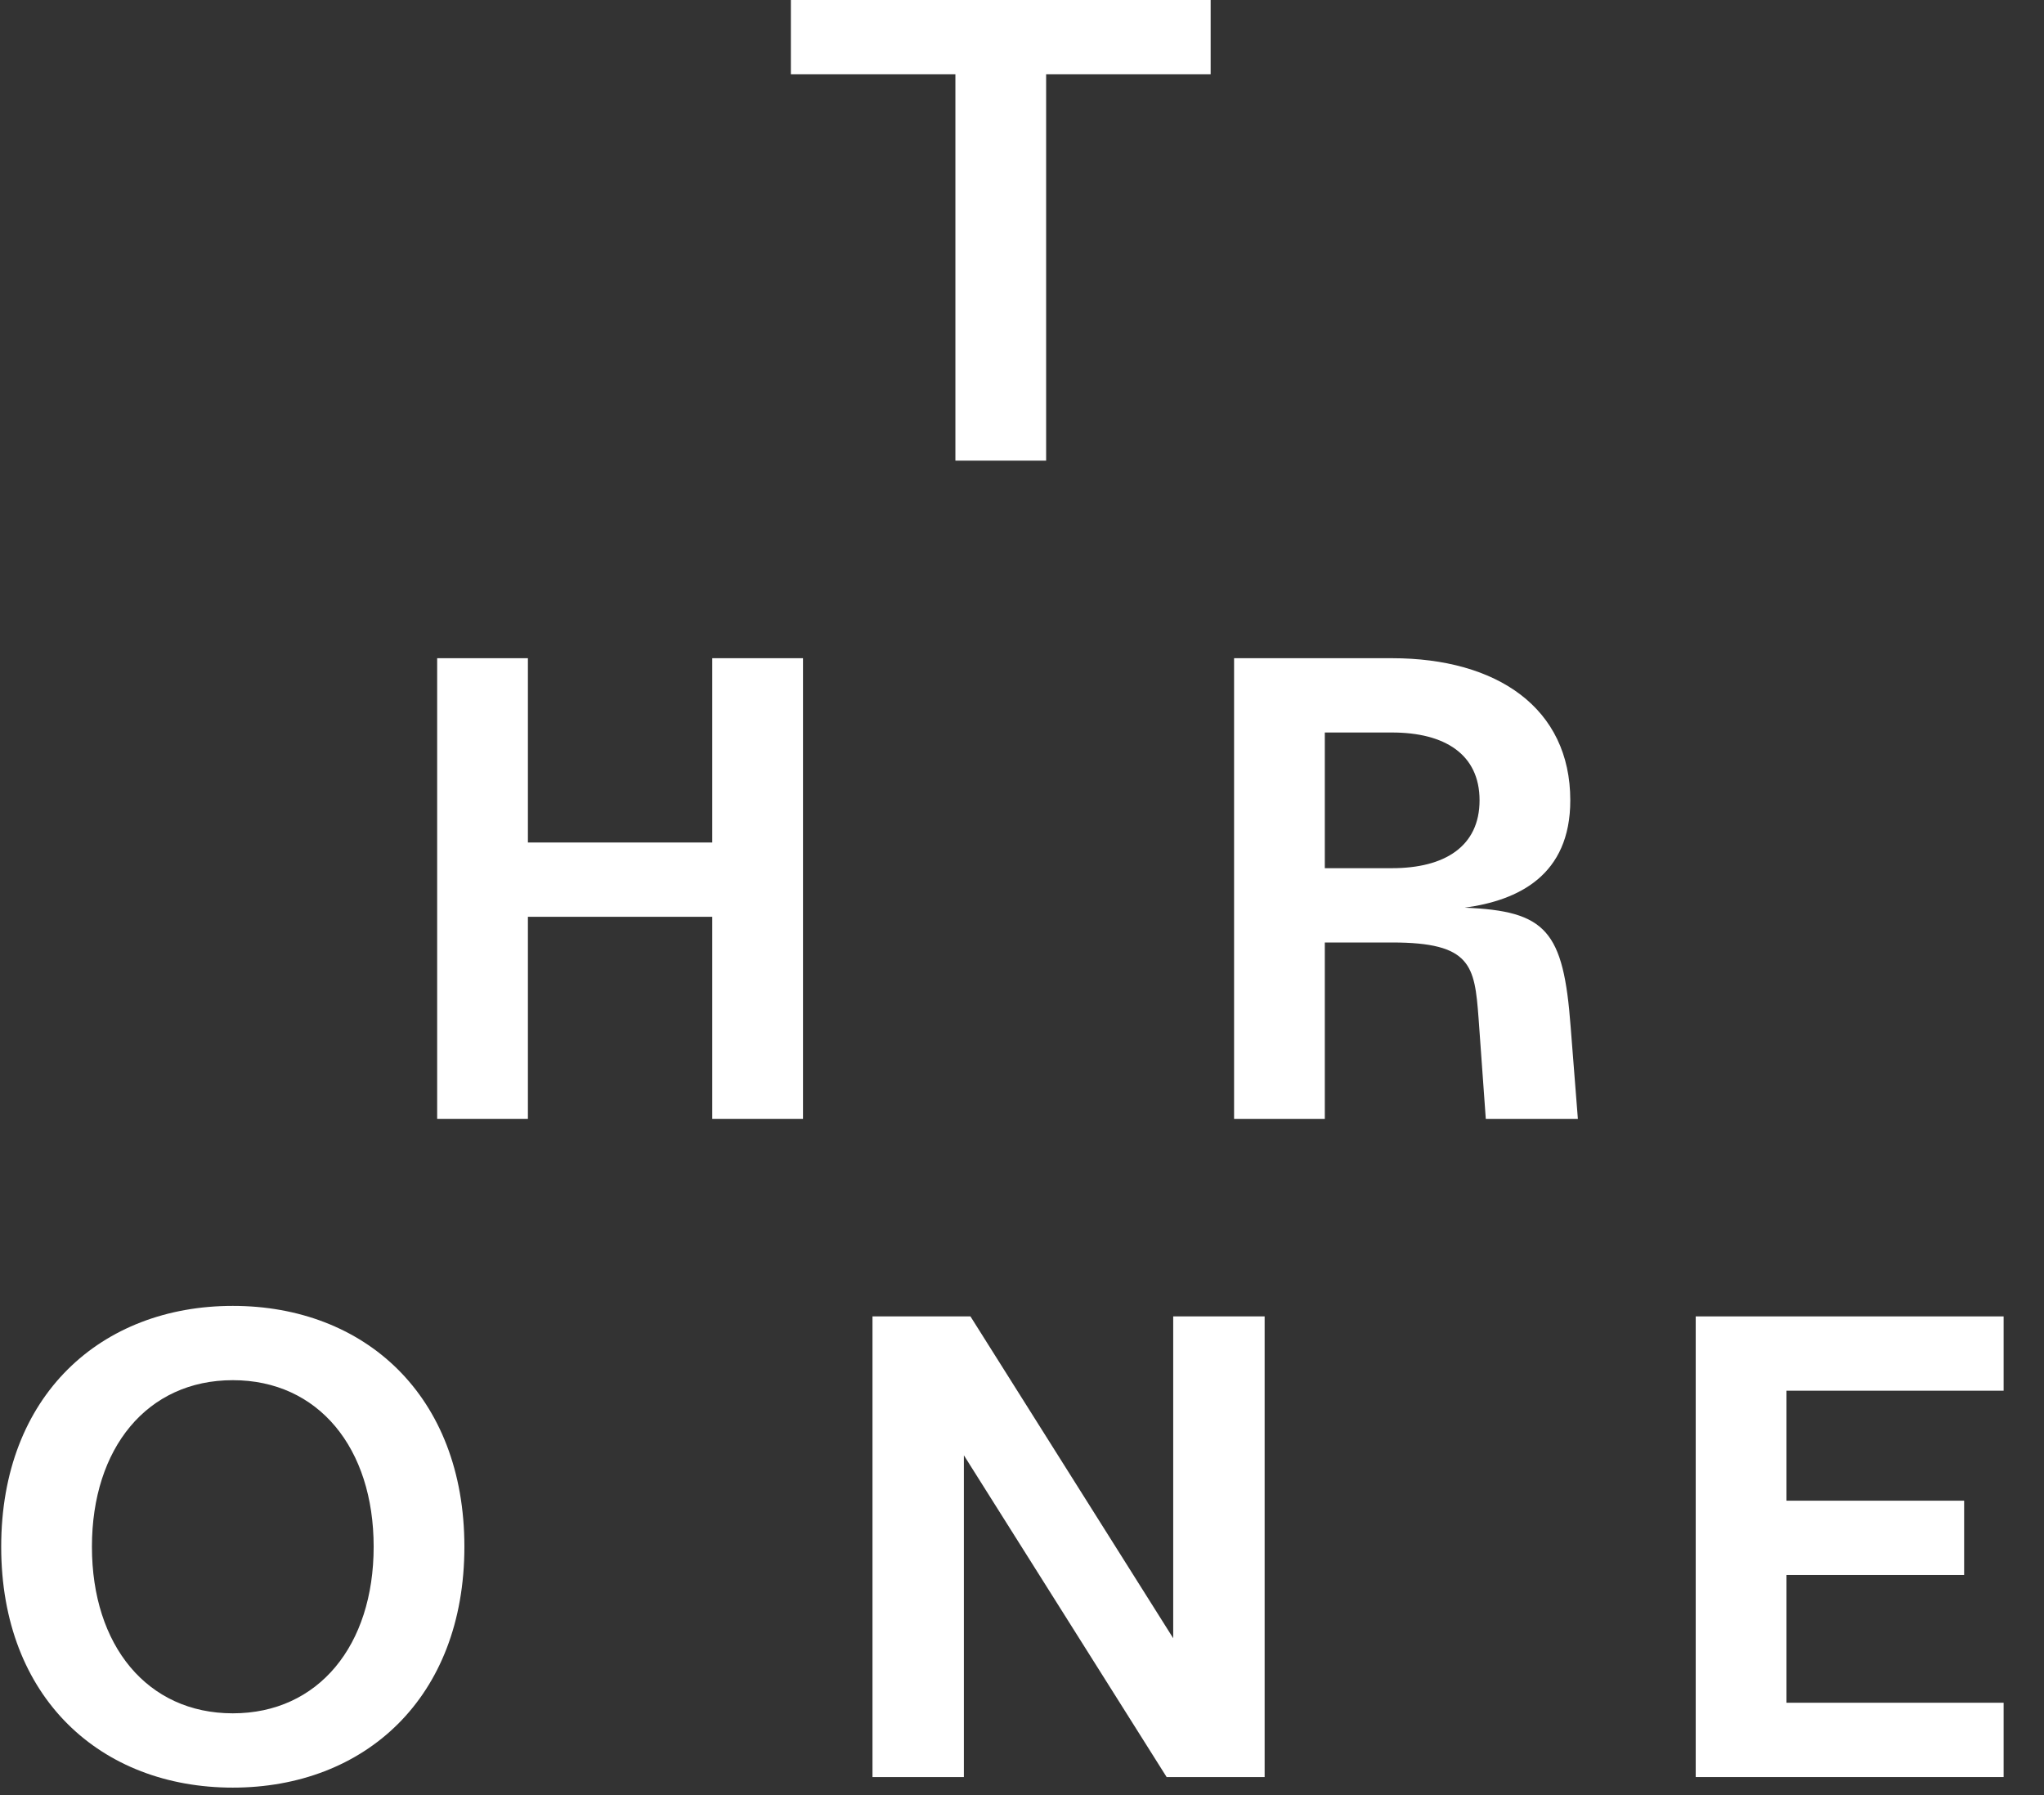
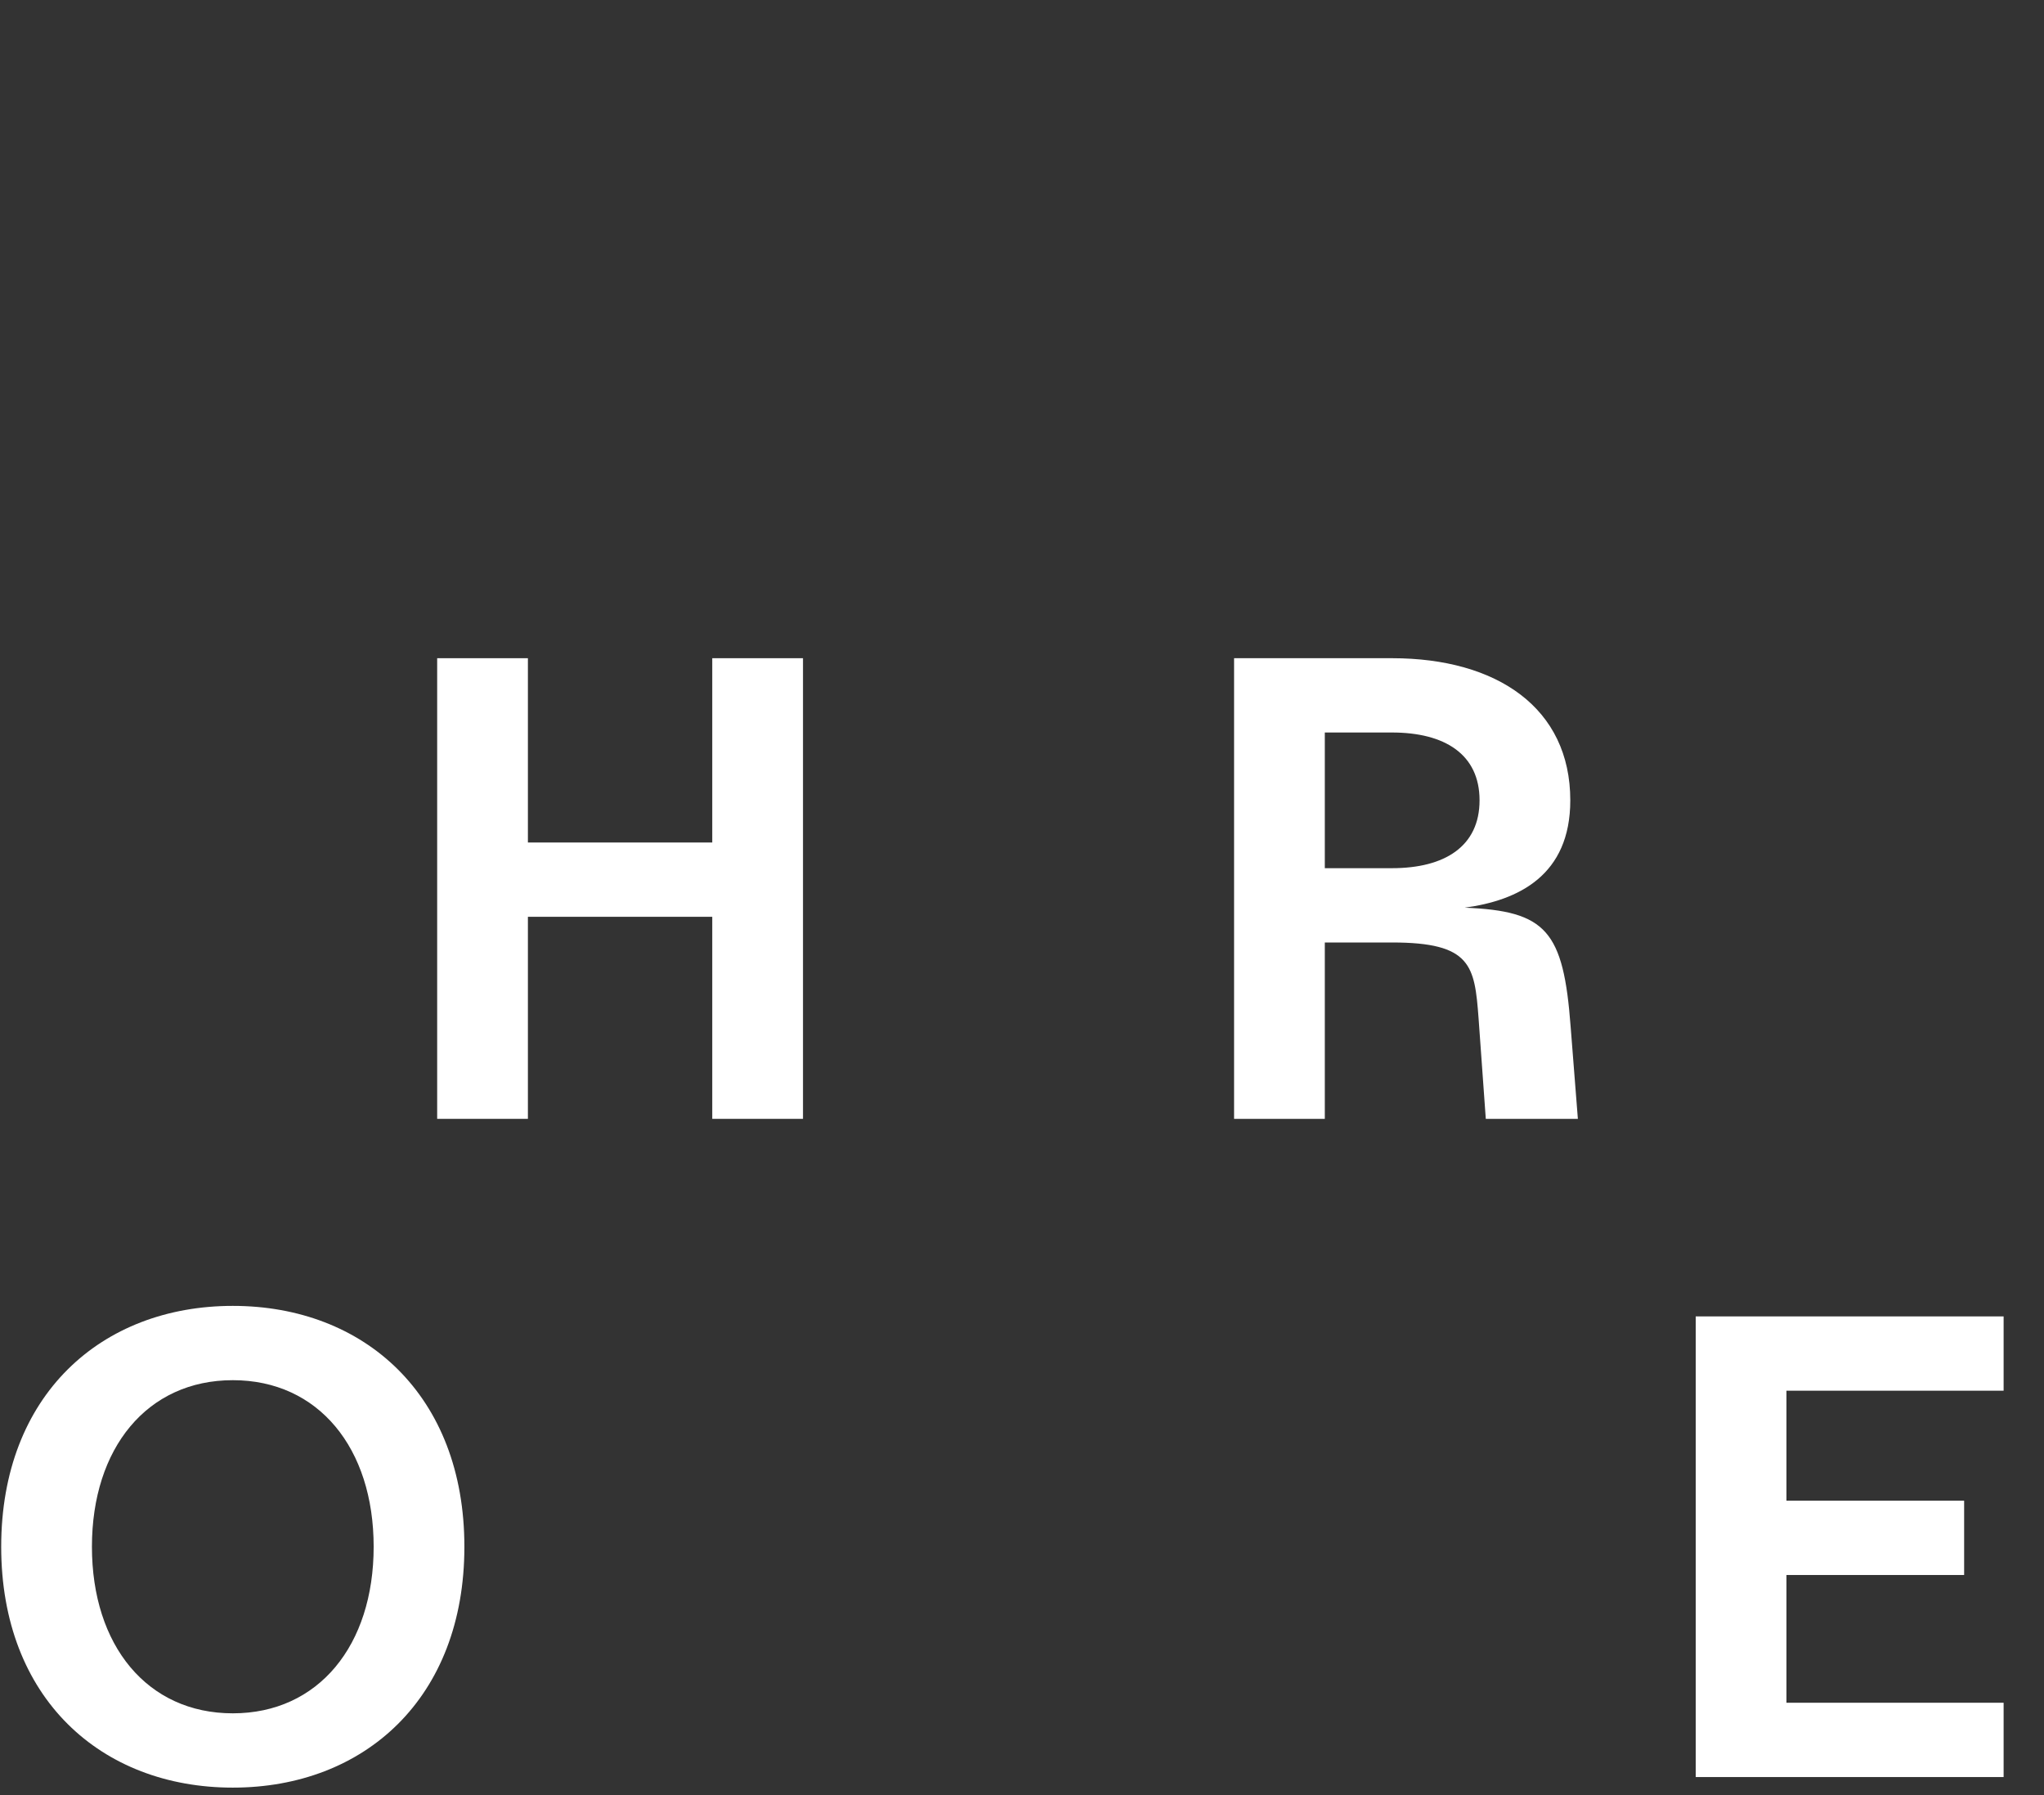
<svg xmlns="http://www.w3.org/2000/svg" width="100%" height="100%" viewBox="0 0 41 36" version="1.1" xml:space="preserve" style="fill-rule:evenodd;clip-rule:evenodd;stroke-linejoin:round;stroke-miterlimit:2;">
  <rect x="0" y="0" width="41" height="36" fill="#333333" stroke="none" />
  <g>
-     <path rendering="geometricPrecision" d="M19.164,9.238l1.82,0l0,-7.748l3.3,-0l0,-1.49l-8.42,0l0,1.49l3.3,-0l0,7.748Z" style="fill:#fff;fill-rule:nonzero;" />
    <path rendering="geometricPrecision" d="M14.287,22.438l1.82,0l-0,-9.238l-1.82,0l-0,3.696l-3.698,0l0,-3.696l-1.82,0l0,9.238l1.82,0l0,-4.052l3.698,-0l-0,4.052Z" style="fill:#fff;fill-rule:nonzero;" />
    <path rendering="geometricPrecision" d="M24.754,22.438l1.82,0l0,-3.537l1.348,-0c1.59,-0 1.657,0.462 1.736,1.518l0.145,2.019l1.847,0l-0.145,-1.848c-0.145,-1.926 -0.488,-2.321 -2.125,-2.387c1.076,-0.145 2.118,-0.647 2.118,-2.153c0,-1.848 -1.464,-2.85 -3.576,-2.85l-3.168,0l0,9.238Zm1.82,-5.027l0,-2.721l1.348,-0c1.056,-0 1.756,0.436 1.756,1.36c0,0.925 -0.7,1.361 -1.756,1.361l-1.348,-0Z" style="fill:#fff;fill-rule:nonzero;" />
    <path rendering="geometricPrecision" d="M4.67,35.85c2.641,-0 4.645,-1.794 4.645,-4.831c0,-3.037 -2.004,-4.83 -4.645,-4.83c-2.641,-0 -4.646,1.793 -4.646,4.83c0,3.037 2.005,4.831 4.646,4.831Zm-2.826,-4.831c0,-1.98 1.109,-3.34 2.826,-3.34c1.716,-0 2.825,1.36 2.825,3.34c0,1.981 -1.109,3.341 -2.825,3.341c-1.717,-0 -2.826,-1.36 -2.826,-3.341Z" style="fill:#fff;fill-rule:nonzero;" />
-     <path rendering="geometricPrecision" d="M23.401,35.638l1.966,0l-0,-9.238l-1.834,0l0,6.454l-4.067,-6.454l-1.965,0l0,9.238l1.833,0l0,-6.453l4.067,6.453Z" style="fill:#fff;fill-rule:nonzero;" />
    <path rendering="geometricPrecision" d="M34.014,35.638l6.176,0l0,-1.49l-4.356,0l0,-2.562l3.564,-0l0,-1.49l-3.564,0l0,-2.206l4.356,-0l0,-1.49l-6.176,0l0,9.238Z" style="fill:#fff;fill-rule:nonzero;" />
  </g>
</svg>